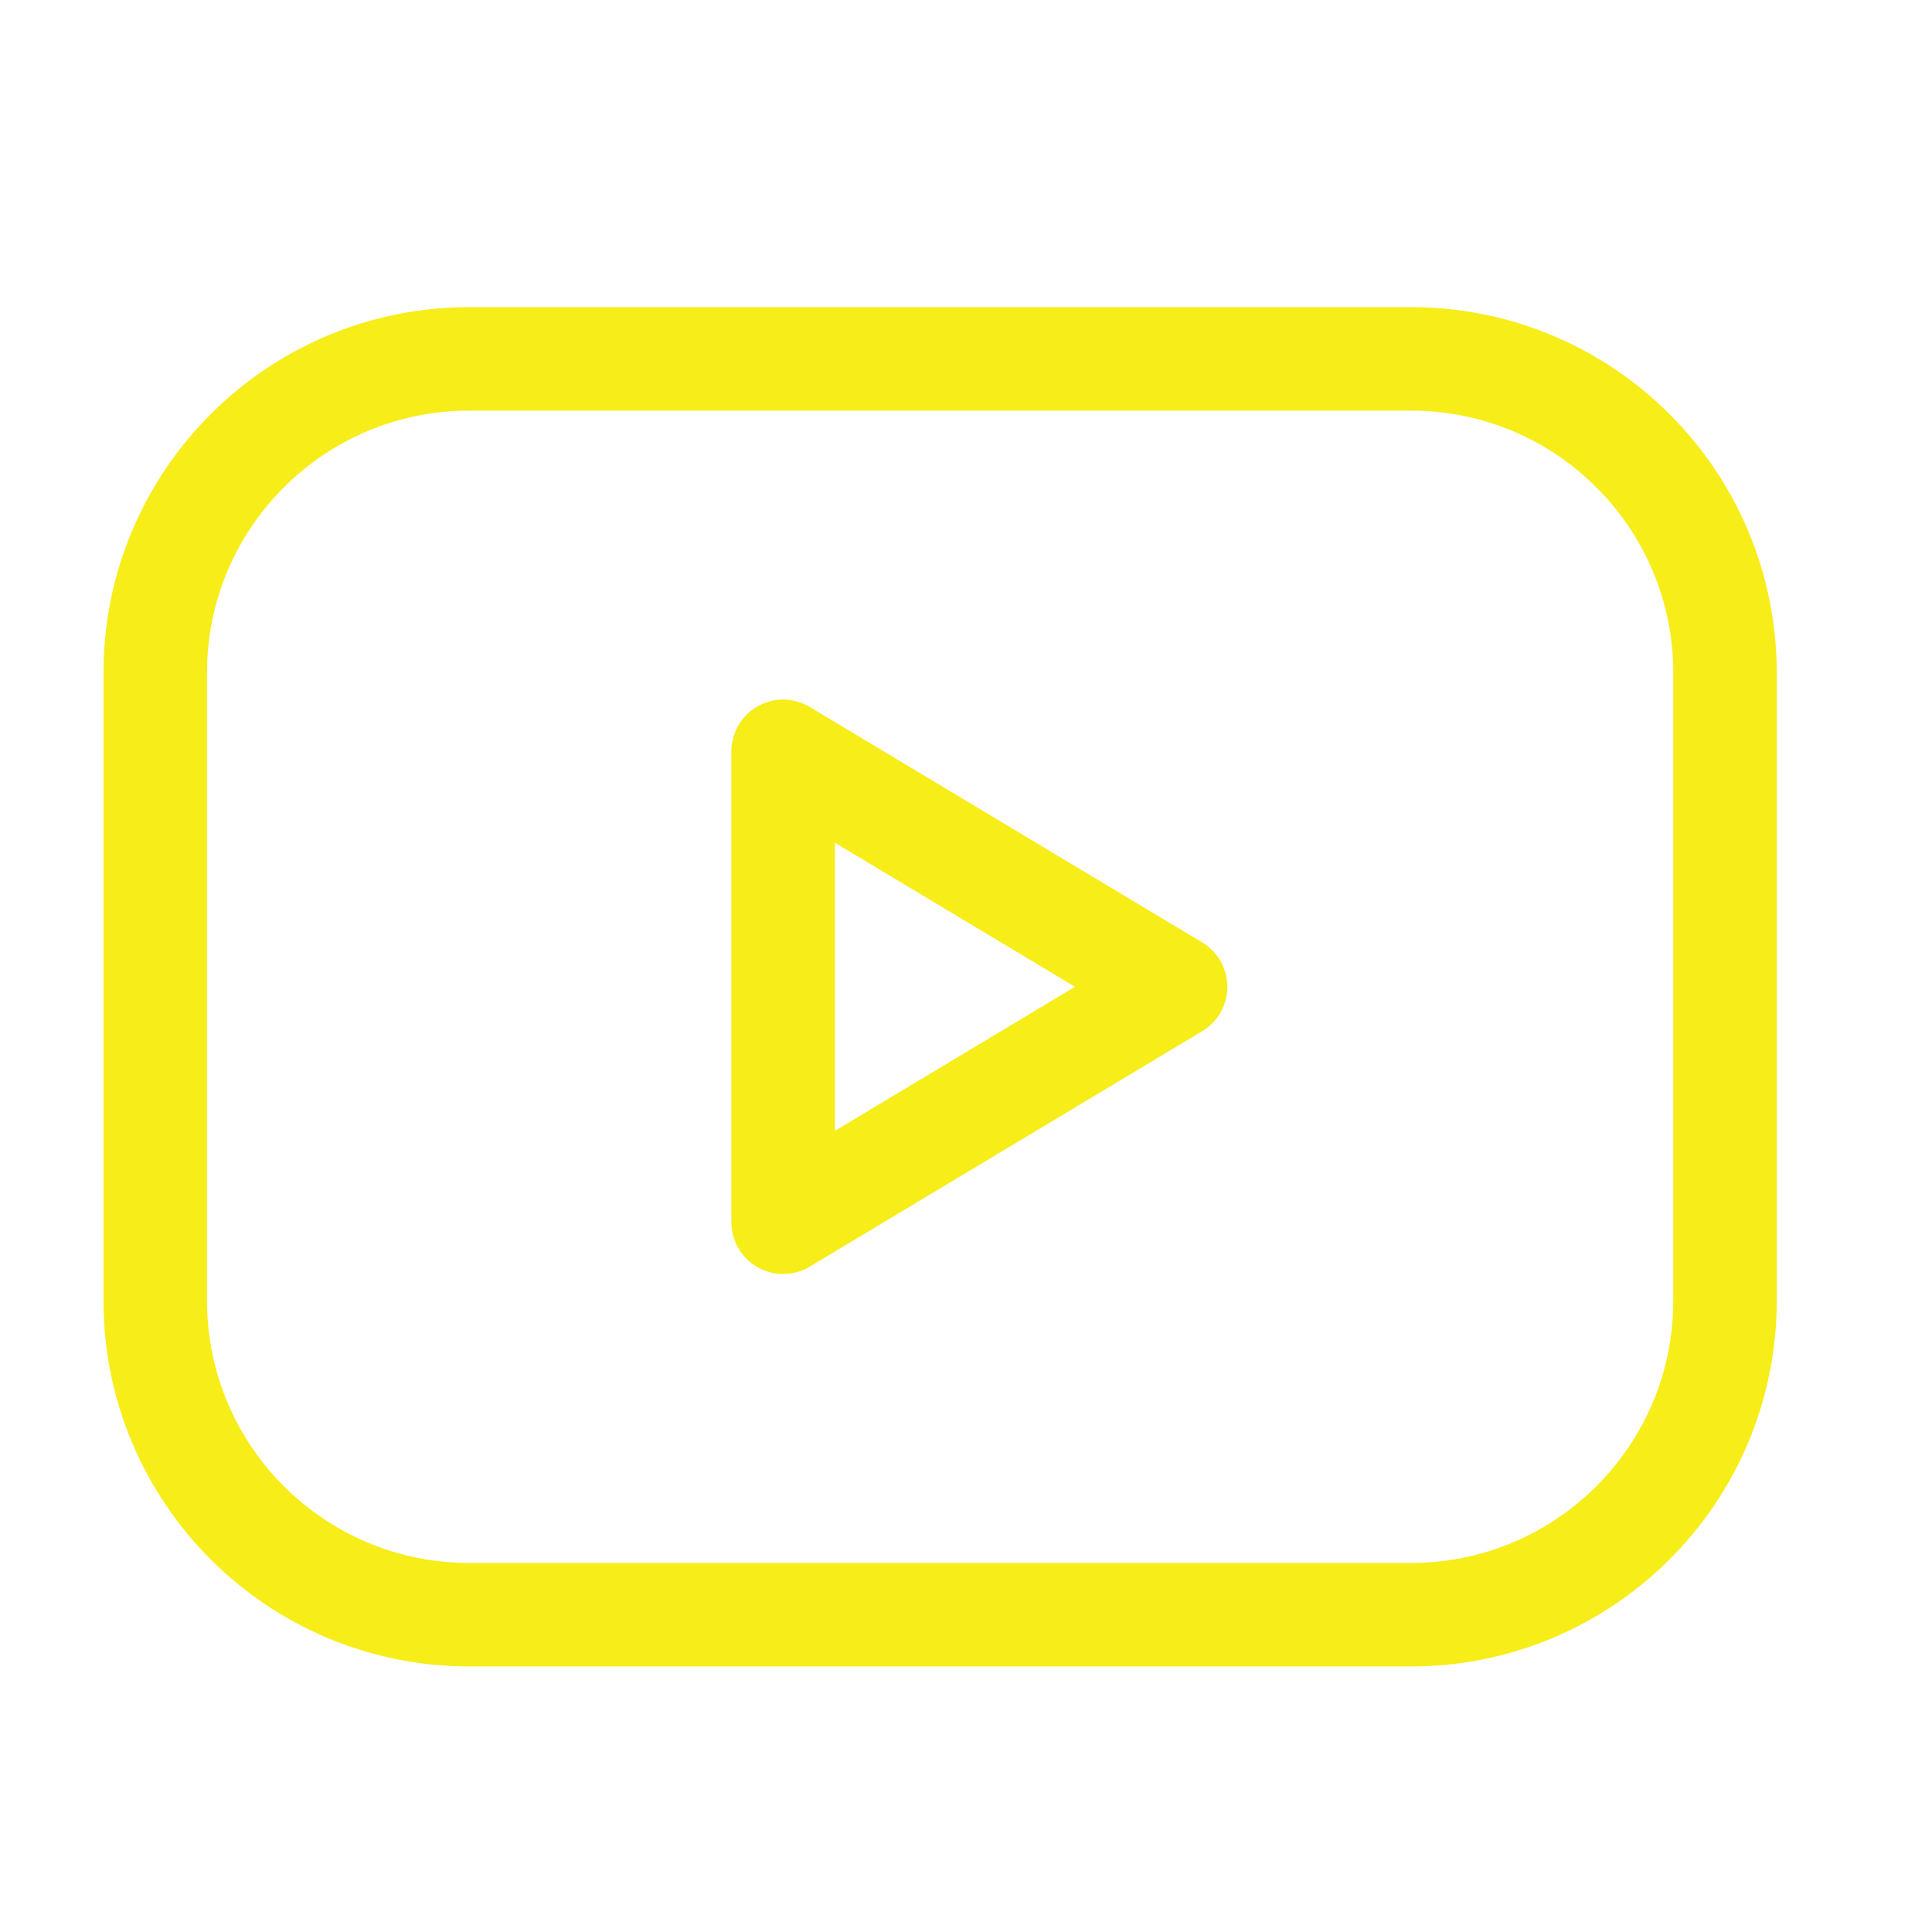
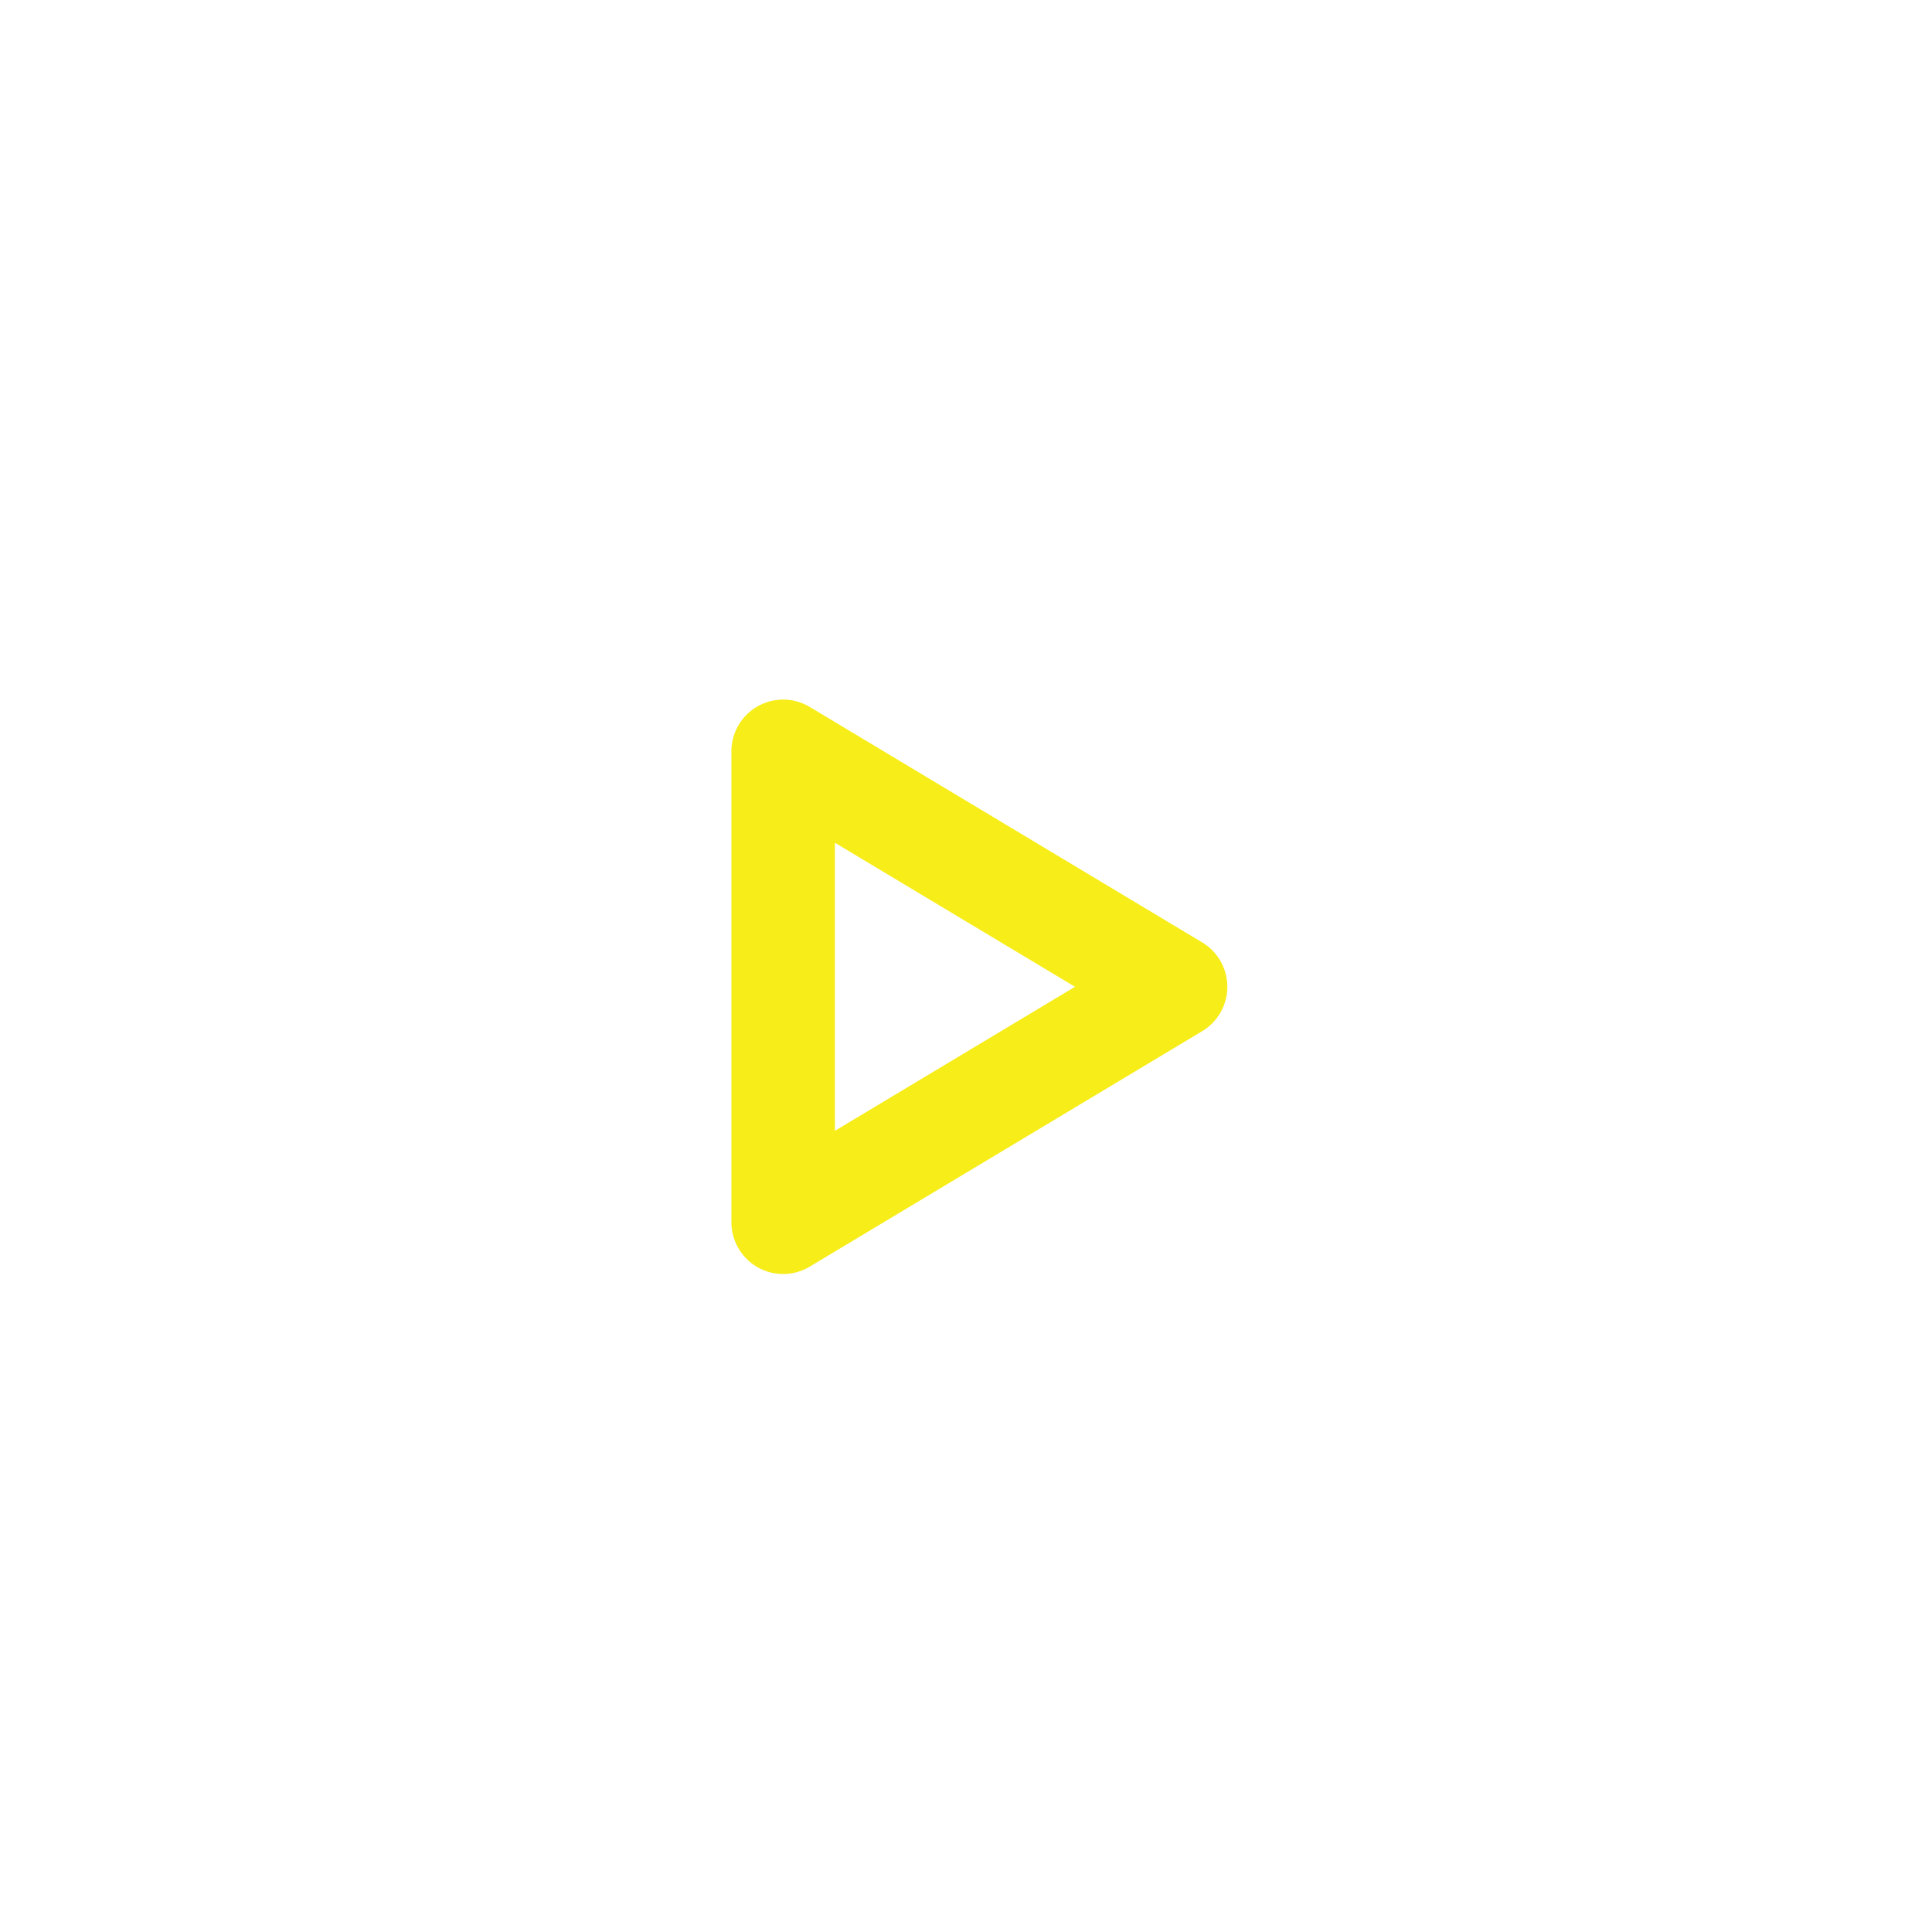
<svg xmlns="http://www.w3.org/2000/svg" width="112" height="112" viewBox="0 0 112 112" fill="none">
-   <path d="M81.8 20.805H27.2C17.148 20.805 9 28.953 9 39.005V75.405C9 85.456 17.148 93.605 27.2 93.605H81.8C91.852 93.605 100 85.456 100 75.405V39.005C100 28.953 91.852 20.805 81.8 20.805Z" stroke="#F7ED19" stroke-width="6" stroke-linecap="round" stroke-linejoin="round" />
  <path d="M68.15 57.205L45.4 43.555V70.855L68.15 57.205Z" stroke="#F7ED19" stroke-width="6" stroke-linecap="round" stroke-linejoin="round" />
</svg>